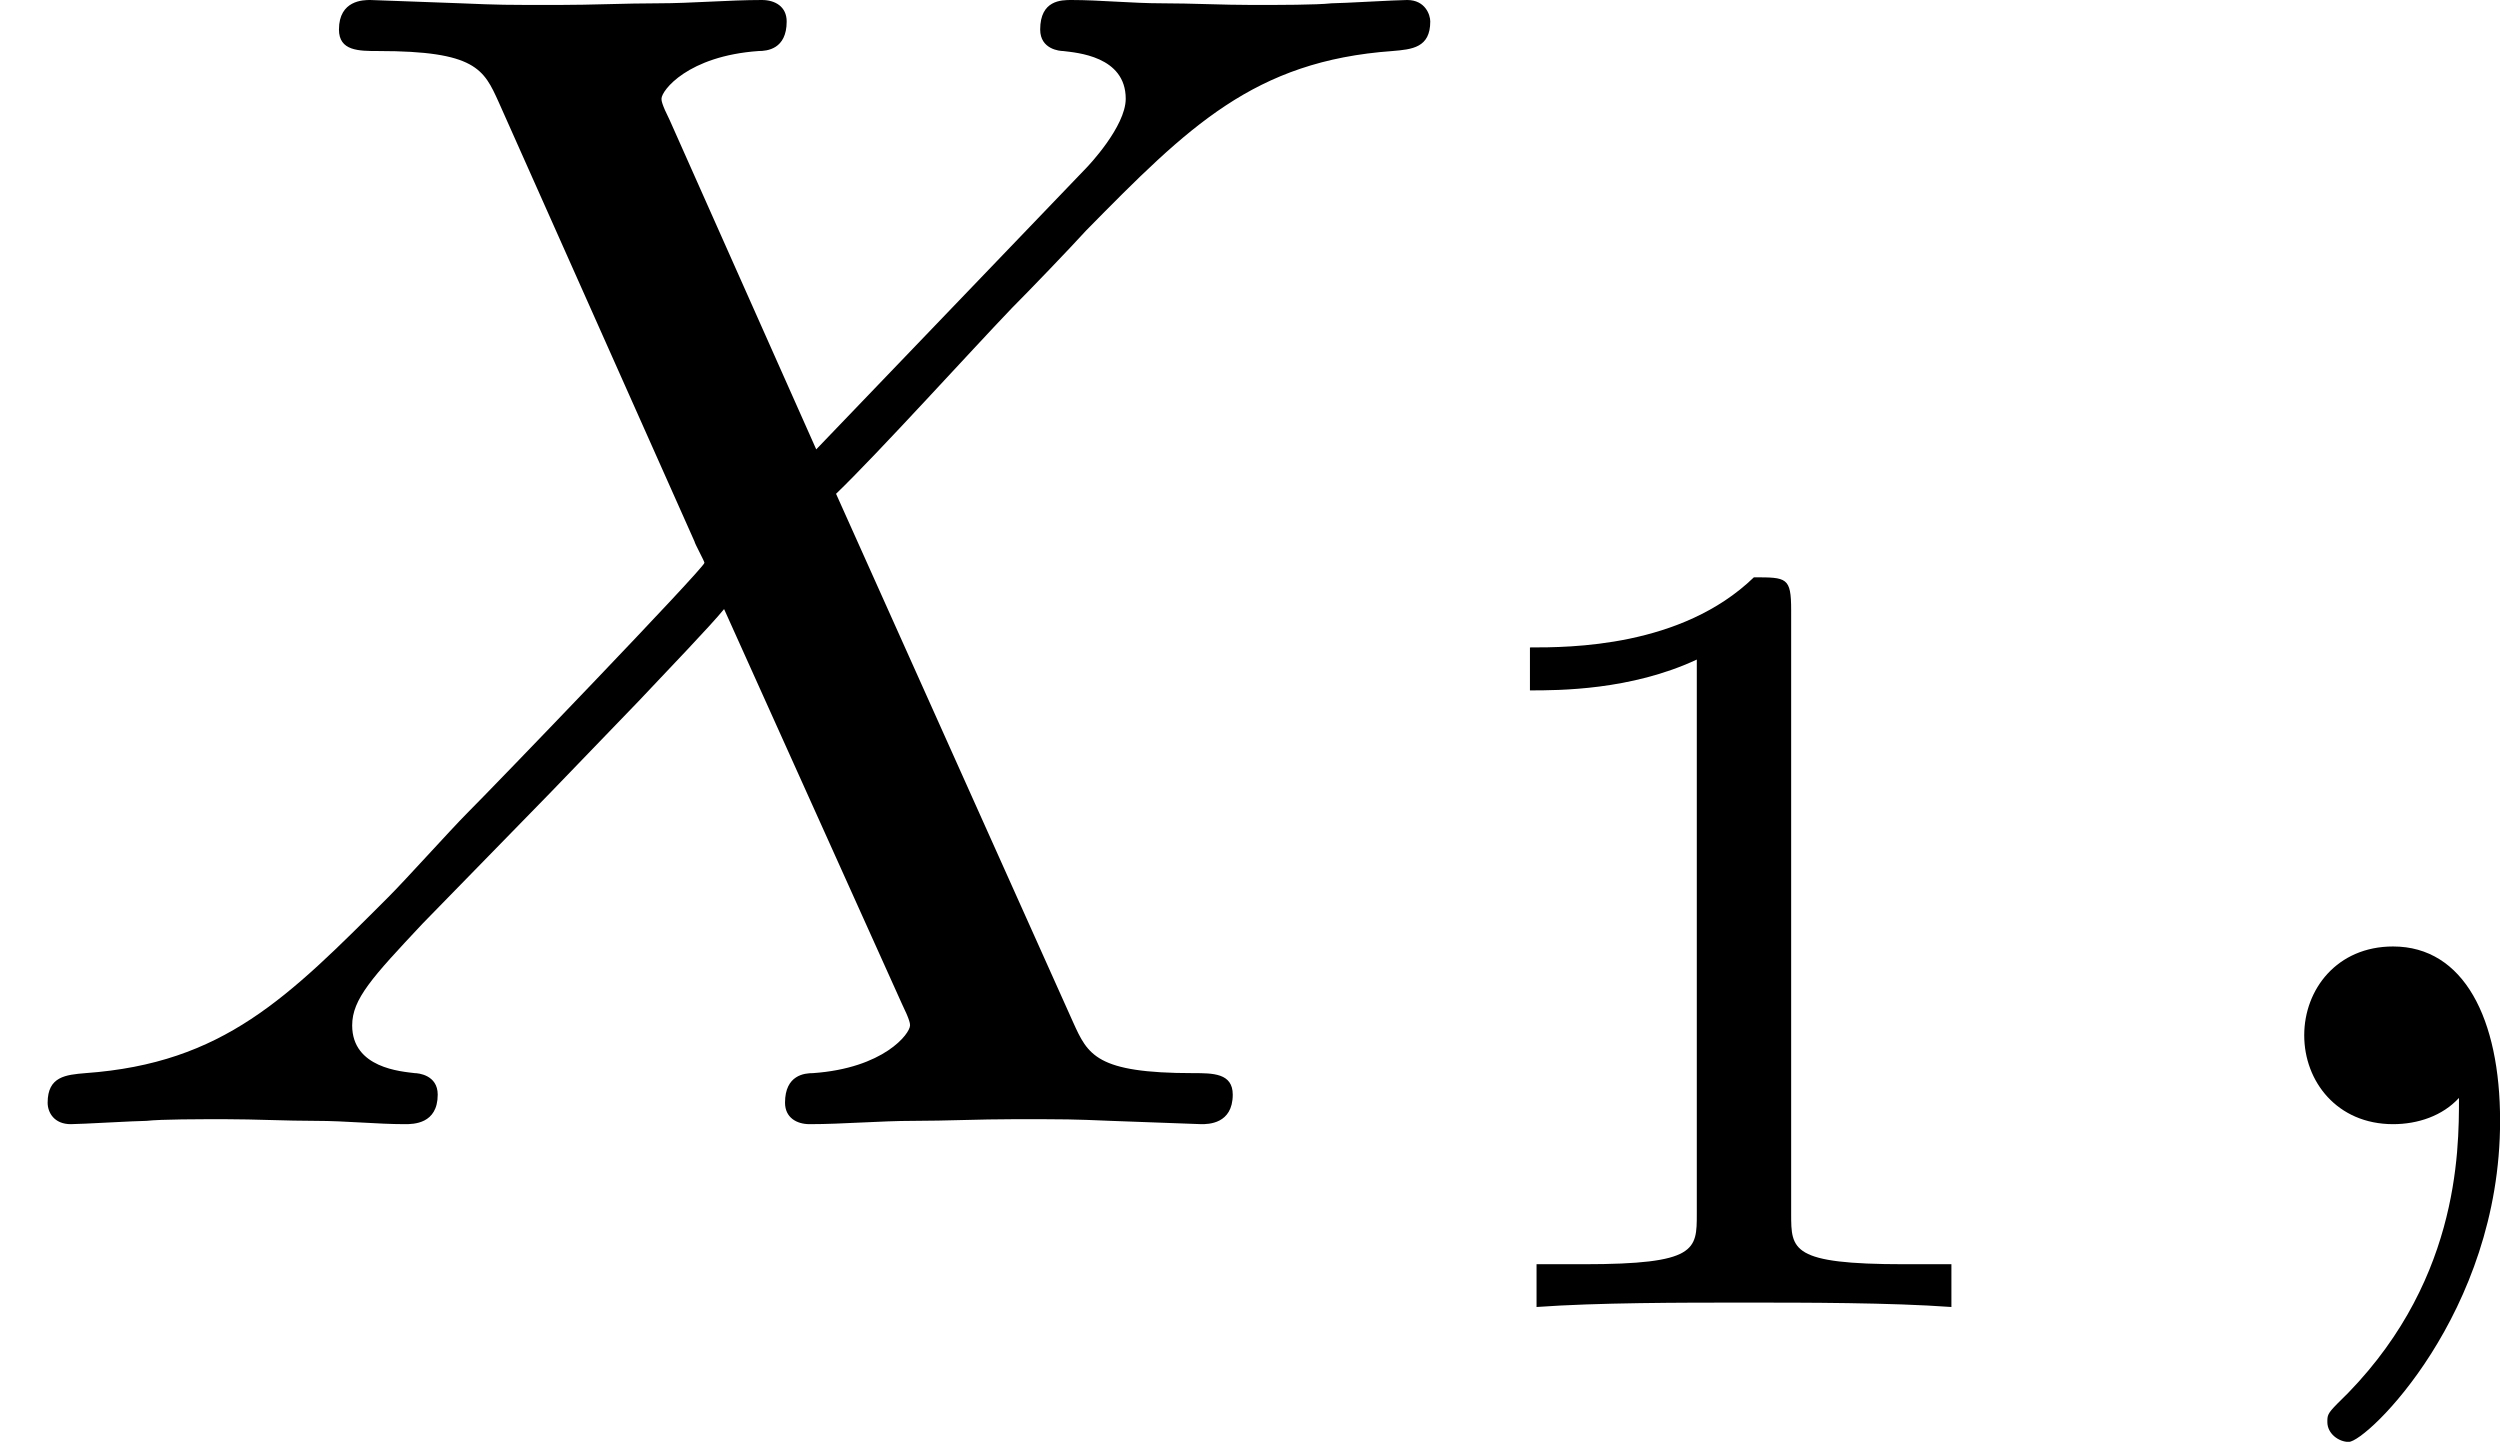
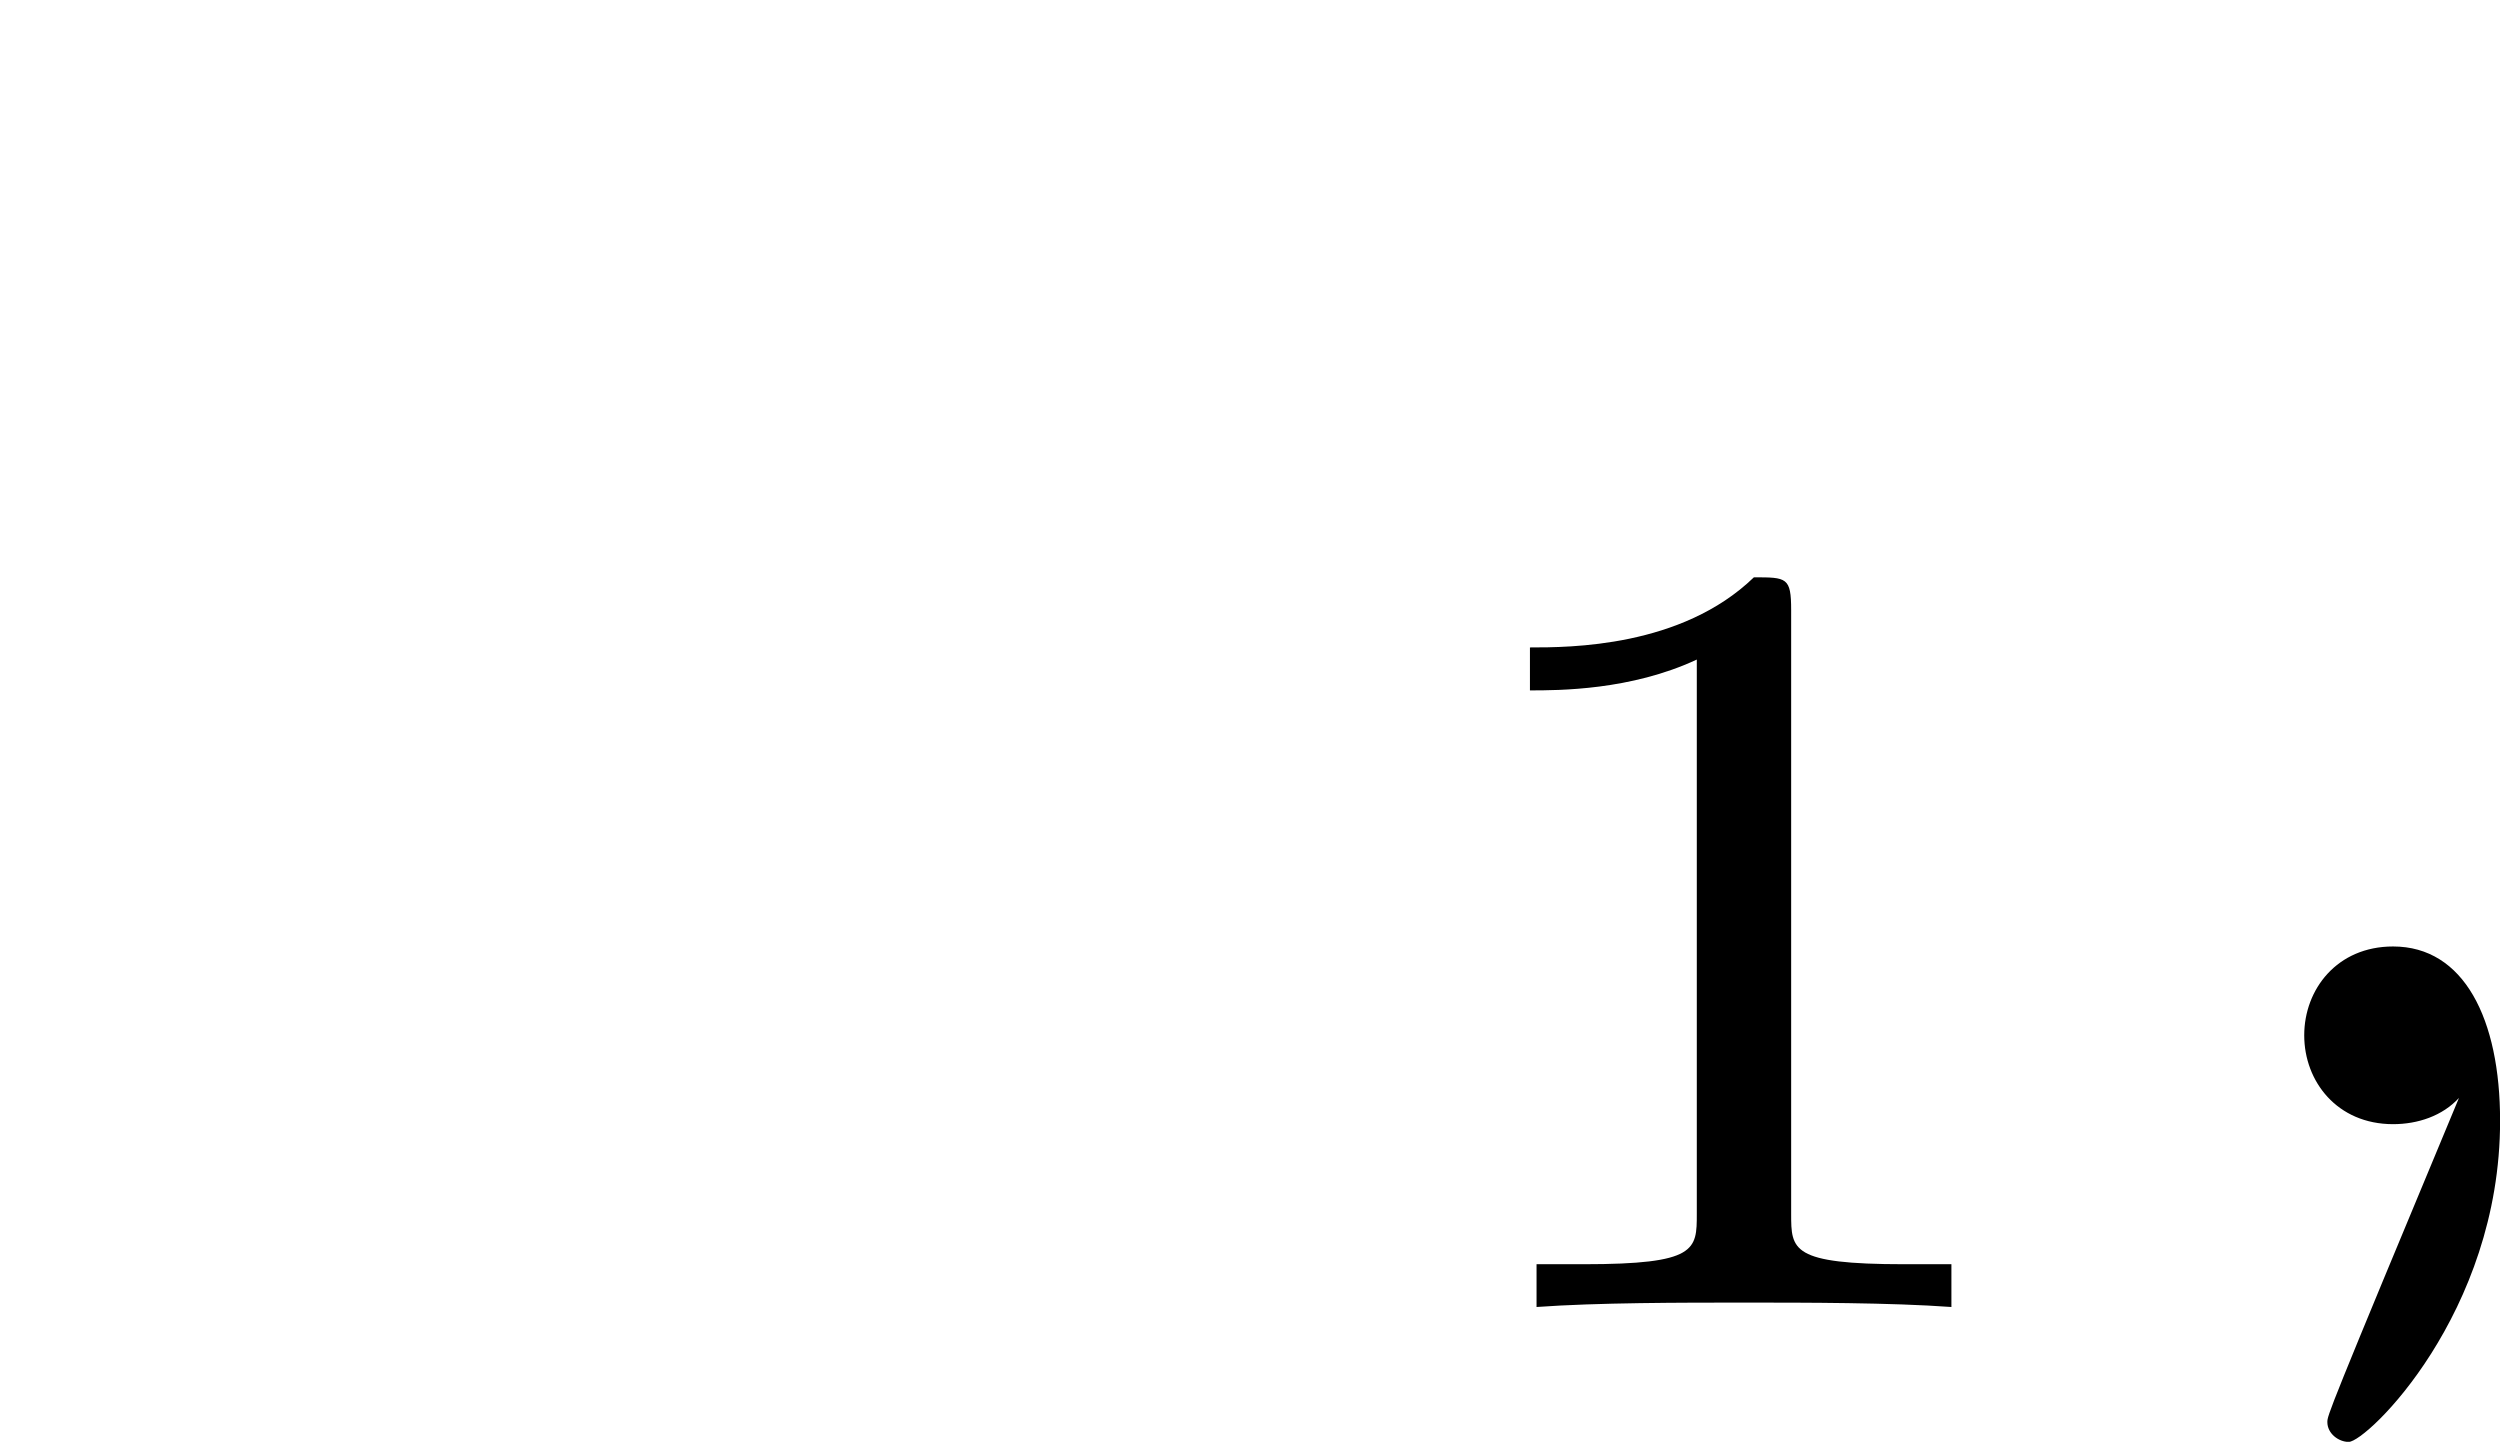
<svg xmlns="http://www.w3.org/2000/svg" xmlns:xlink="http://www.w3.org/1999/xlink" version="1.1" width="27.238pt" height="15.709pt" viewBox="355.117 139.652 27.238 15.709">
  <defs>
    <path id="g1-49" d="M2.146-3.796C2.146-3.975 2.122-3.975 1.943-3.975C1.548-3.593 .938-3.593 .723-3.593V-3.359C.879-3.359 1.273-3.359 1.632-3.527V-.508C1.632-.311 1.632-.233 1.016-.233H.759V0C1.088-.024 1.554-.024 1.889-.024S2.69-.024 3.019 0V-.233H2.762C2.146-.233 2.146-.311 2.146-.508V-3.796Z" />
-     <path id="g0-59" d="M1.632-.143C1.632 .152 1.632 .888 .968 1.524C.915 1.578 .915 1.587 .915 1.623C.915 1.686 .977 1.731 1.031 1.731C1.13 1.731 1.856 1.031 1.856-.018C1.856-.574 1.659-.968 1.273-.968C.968-.968 .789-.735 .789-.484S.968 0 1.273 0C1.408 0 1.542-.045 1.632-.143Z" />
-     <path id="g0-88" d="M4.555-3.434C4.779-3.649 5.299-4.223 5.514-4.447C5.604-4.537 5.828-4.77 5.918-4.869C6.474-5.434 6.832-5.792 7.586-5.846C7.693-5.855 7.792-5.864 7.792-6.007C7.792-6.043 7.765-6.124 7.666-6.124C7.612-6.124 7.308-6.106 7.254-6.106C7.173-6.097 6.967-6.097 6.823-6.097C6.662-6.097 6.492-6.106 6.33-6.106S5.99-6.124 5.837-6.124C5.783-6.124 5.667-6.124 5.667-5.963C5.667-5.855 5.774-5.846 5.792-5.846C5.864-5.837 6.133-5.819 6.133-5.586C6.133-5.434 5.927-5.218 5.918-5.209L4.447-3.676L3.649-5.469C3.604-5.559 3.604-5.577 3.604-5.586C3.604-5.631 3.748-5.819 4.133-5.846C4.178-5.846 4.286-5.855 4.286-6.007C4.286-6.088 4.223-6.124 4.151-6.124C3.972-6.124 3.766-6.106 3.587-6.106S3.228-6.097 3.04-6.097C2.744-6.097 2.726-6.097 2.511-6.106L2.017-6.124C1.982-6.124 1.847-6.124 1.847-5.963C1.847-5.846 1.955-5.846 2.062-5.846C2.591-5.846 2.636-5.747 2.717-5.568L3.784-3.174C3.784-3.165 3.838-3.067 3.838-3.058C3.838-3.031 2.681-1.829 2.546-1.695C2.448-1.596 2.215-1.336 2.116-1.237C1.569-.69 1.219-.332 .466-.278C.359-.269 .26-.26 .26-.117C.26-.063 .296 0 .386 0C.439 0 .744-.018 .798-.018C.879-.027 1.085-.027 1.228-.027C1.39-.027 1.56-.018 1.722-.018S2.053 0 2.206 0C2.251 0 2.385 0 2.385-.161C2.385-.269 2.277-.278 2.26-.278C2.188-.287 1.919-.305 1.919-.538C1.919-.681 2.026-.798 2.304-1.094L2.995-1.802L3.479-2.304C3.64-2.475 3.873-2.717 3.945-2.806L4.914-.655C4.958-.565 4.958-.547 4.958-.538C4.958-.493 4.815-.305 4.429-.278C4.385-.278 4.277-.269 4.277-.117C4.277-.036 4.34 0 4.411 0C4.591 0 4.797-.018 4.976-.018S5.335-.027 5.523-.027C5.819-.027 5.837-.027 6.052-.018L6.545 0C6.581 0 6.716 0 6.716-.161C6.716-.278 6.608-.278 6.501-.278C5.972-.278 5.927-.377 5.846-.556L4.555-3.434Z" />
+     <path id="g0-59" d="M1.632-.143C.915 1.578 .915 1.587 .915 1.623C.915 1.686 .977 1.731 1.031 1.731C1.13 1.731 1.856 1.031 1.856-.018C1.856-.574 1.659-.968 1.273-.968C.968-.968 .789-.735 .789-.484S.968 0 1.273 0C1.408 0 1.542-.045 1.632-.143Z" />
  </defs>
  <g id="page5" transform="matrix(2 0 0 2 0 0)">
    <use x="177.558" y="75.95" xlink:href="#g0-88" />
    <use x="185.17" y="76.946" xlink:href="#g1-49" />
    <use x="189.322" y="75.95" xlink:href="#g0-59" />
  </g>
</svg>